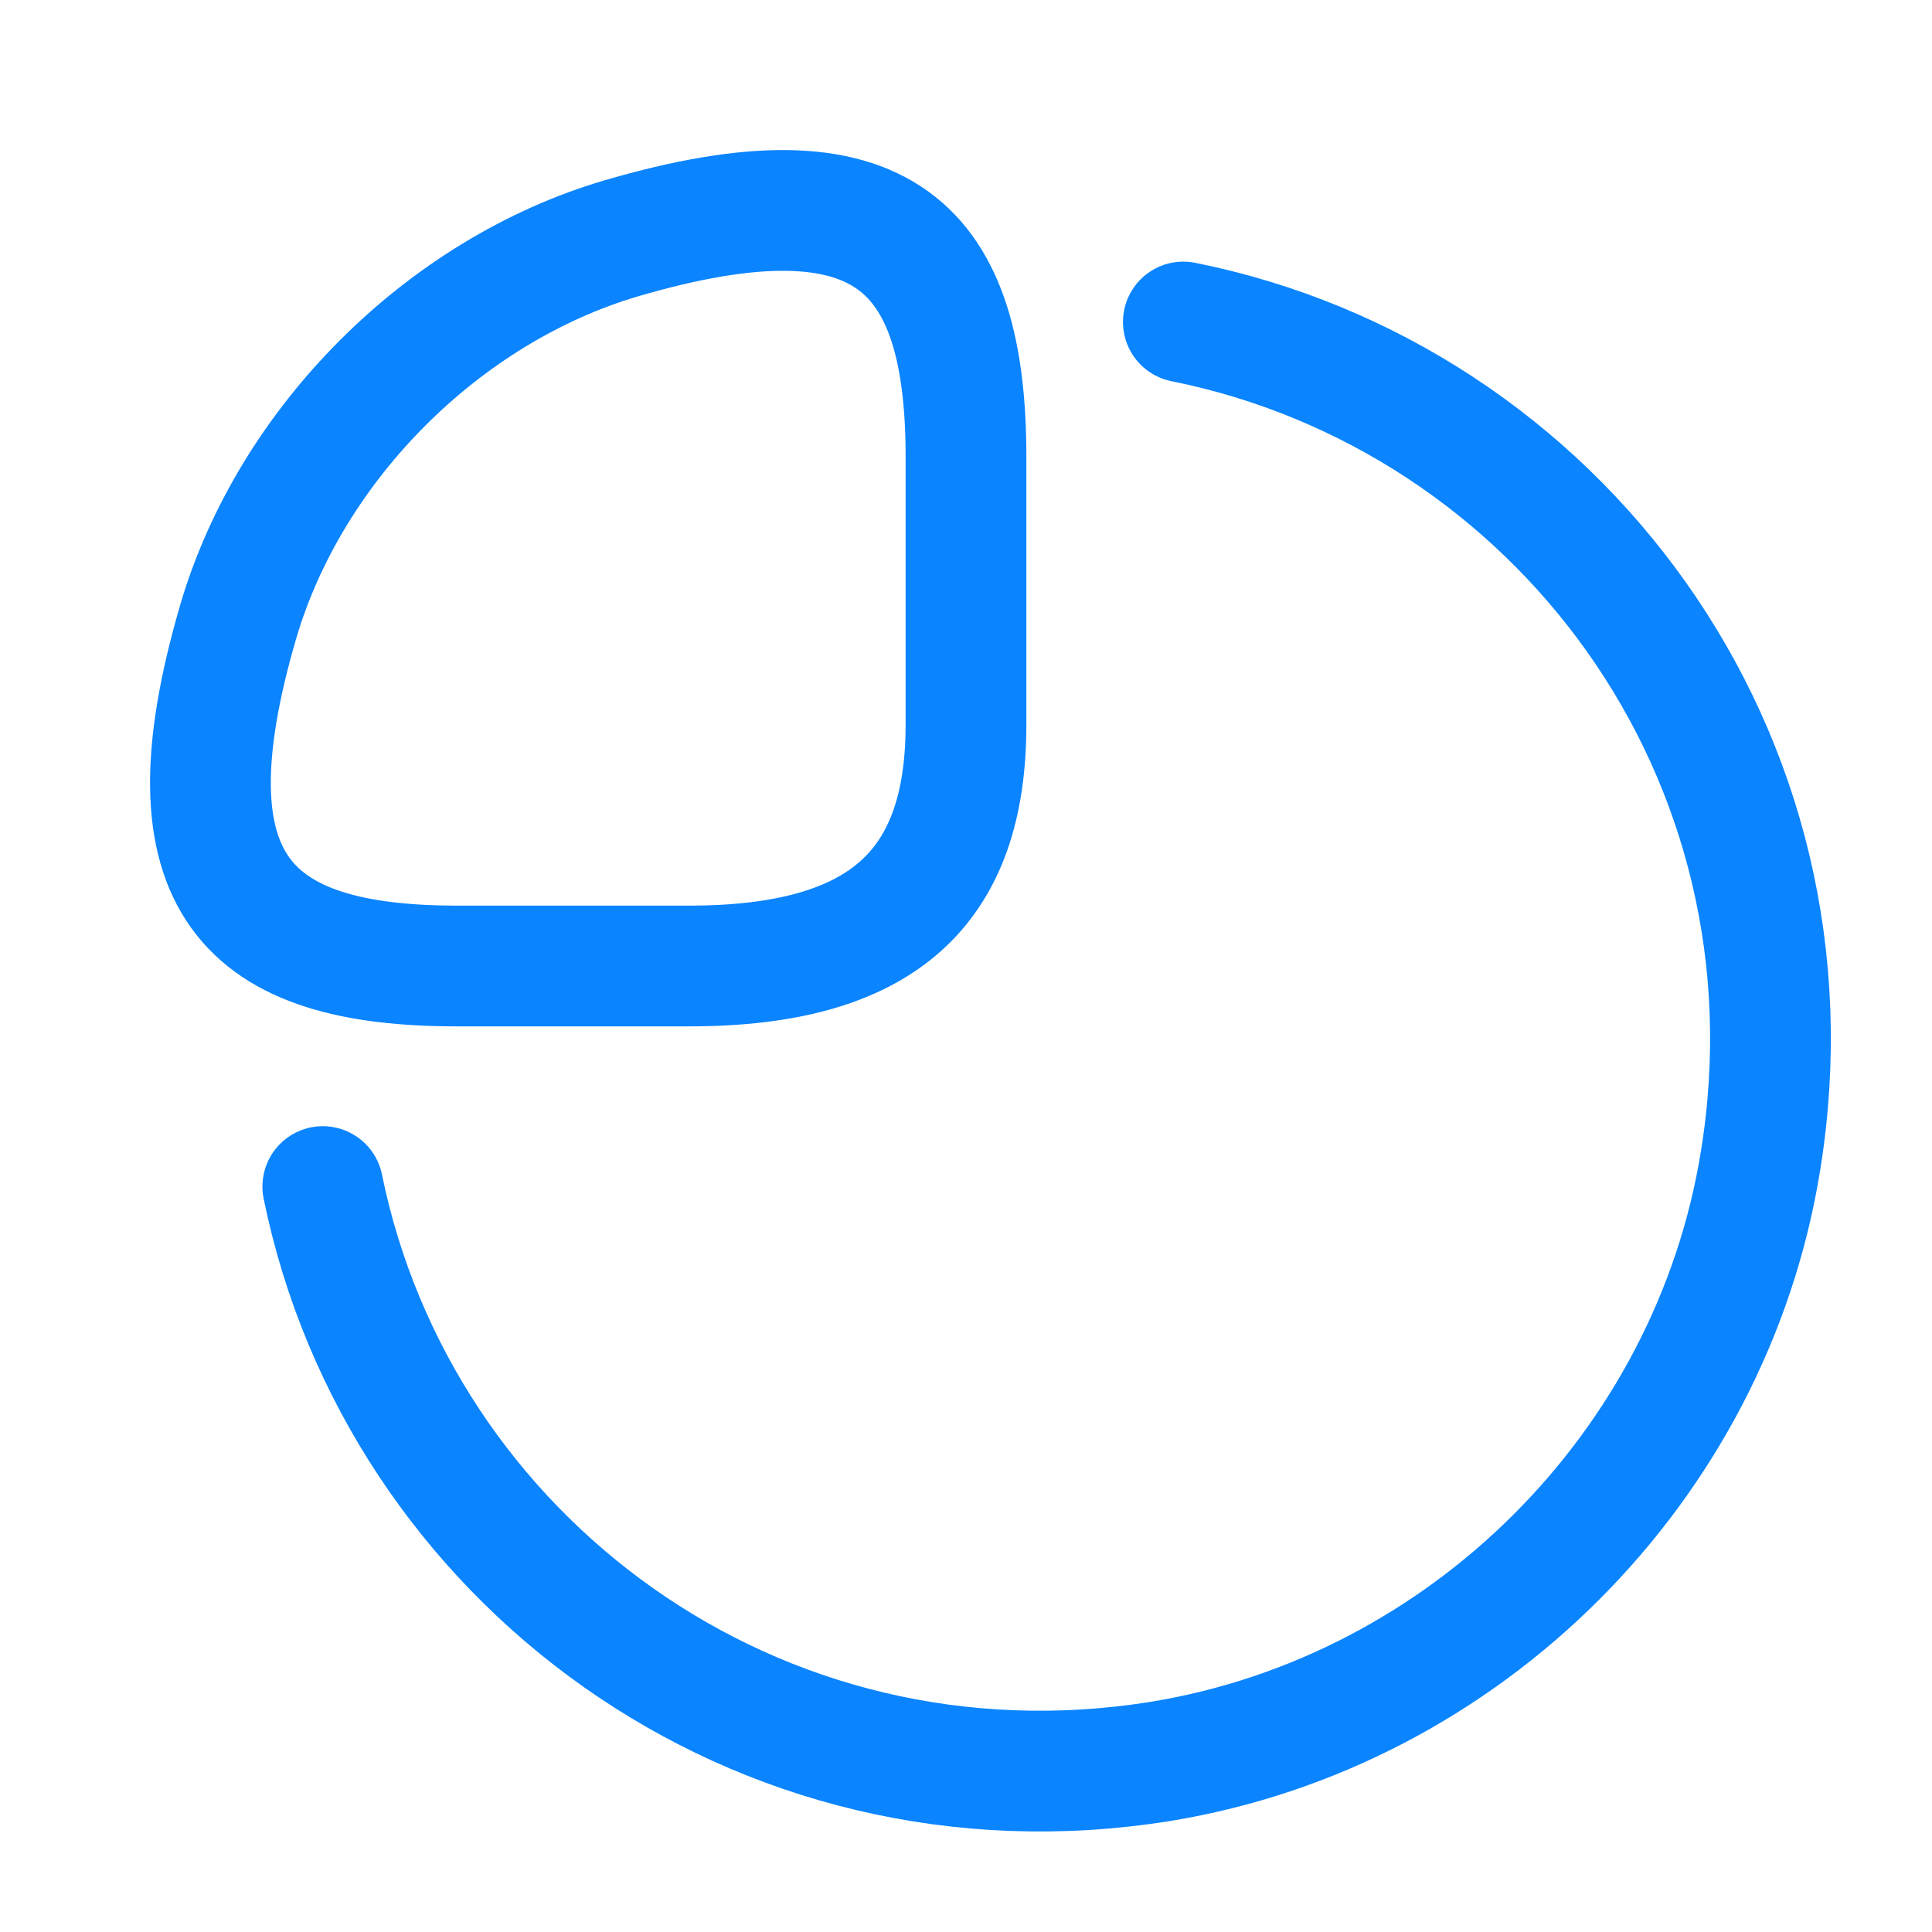
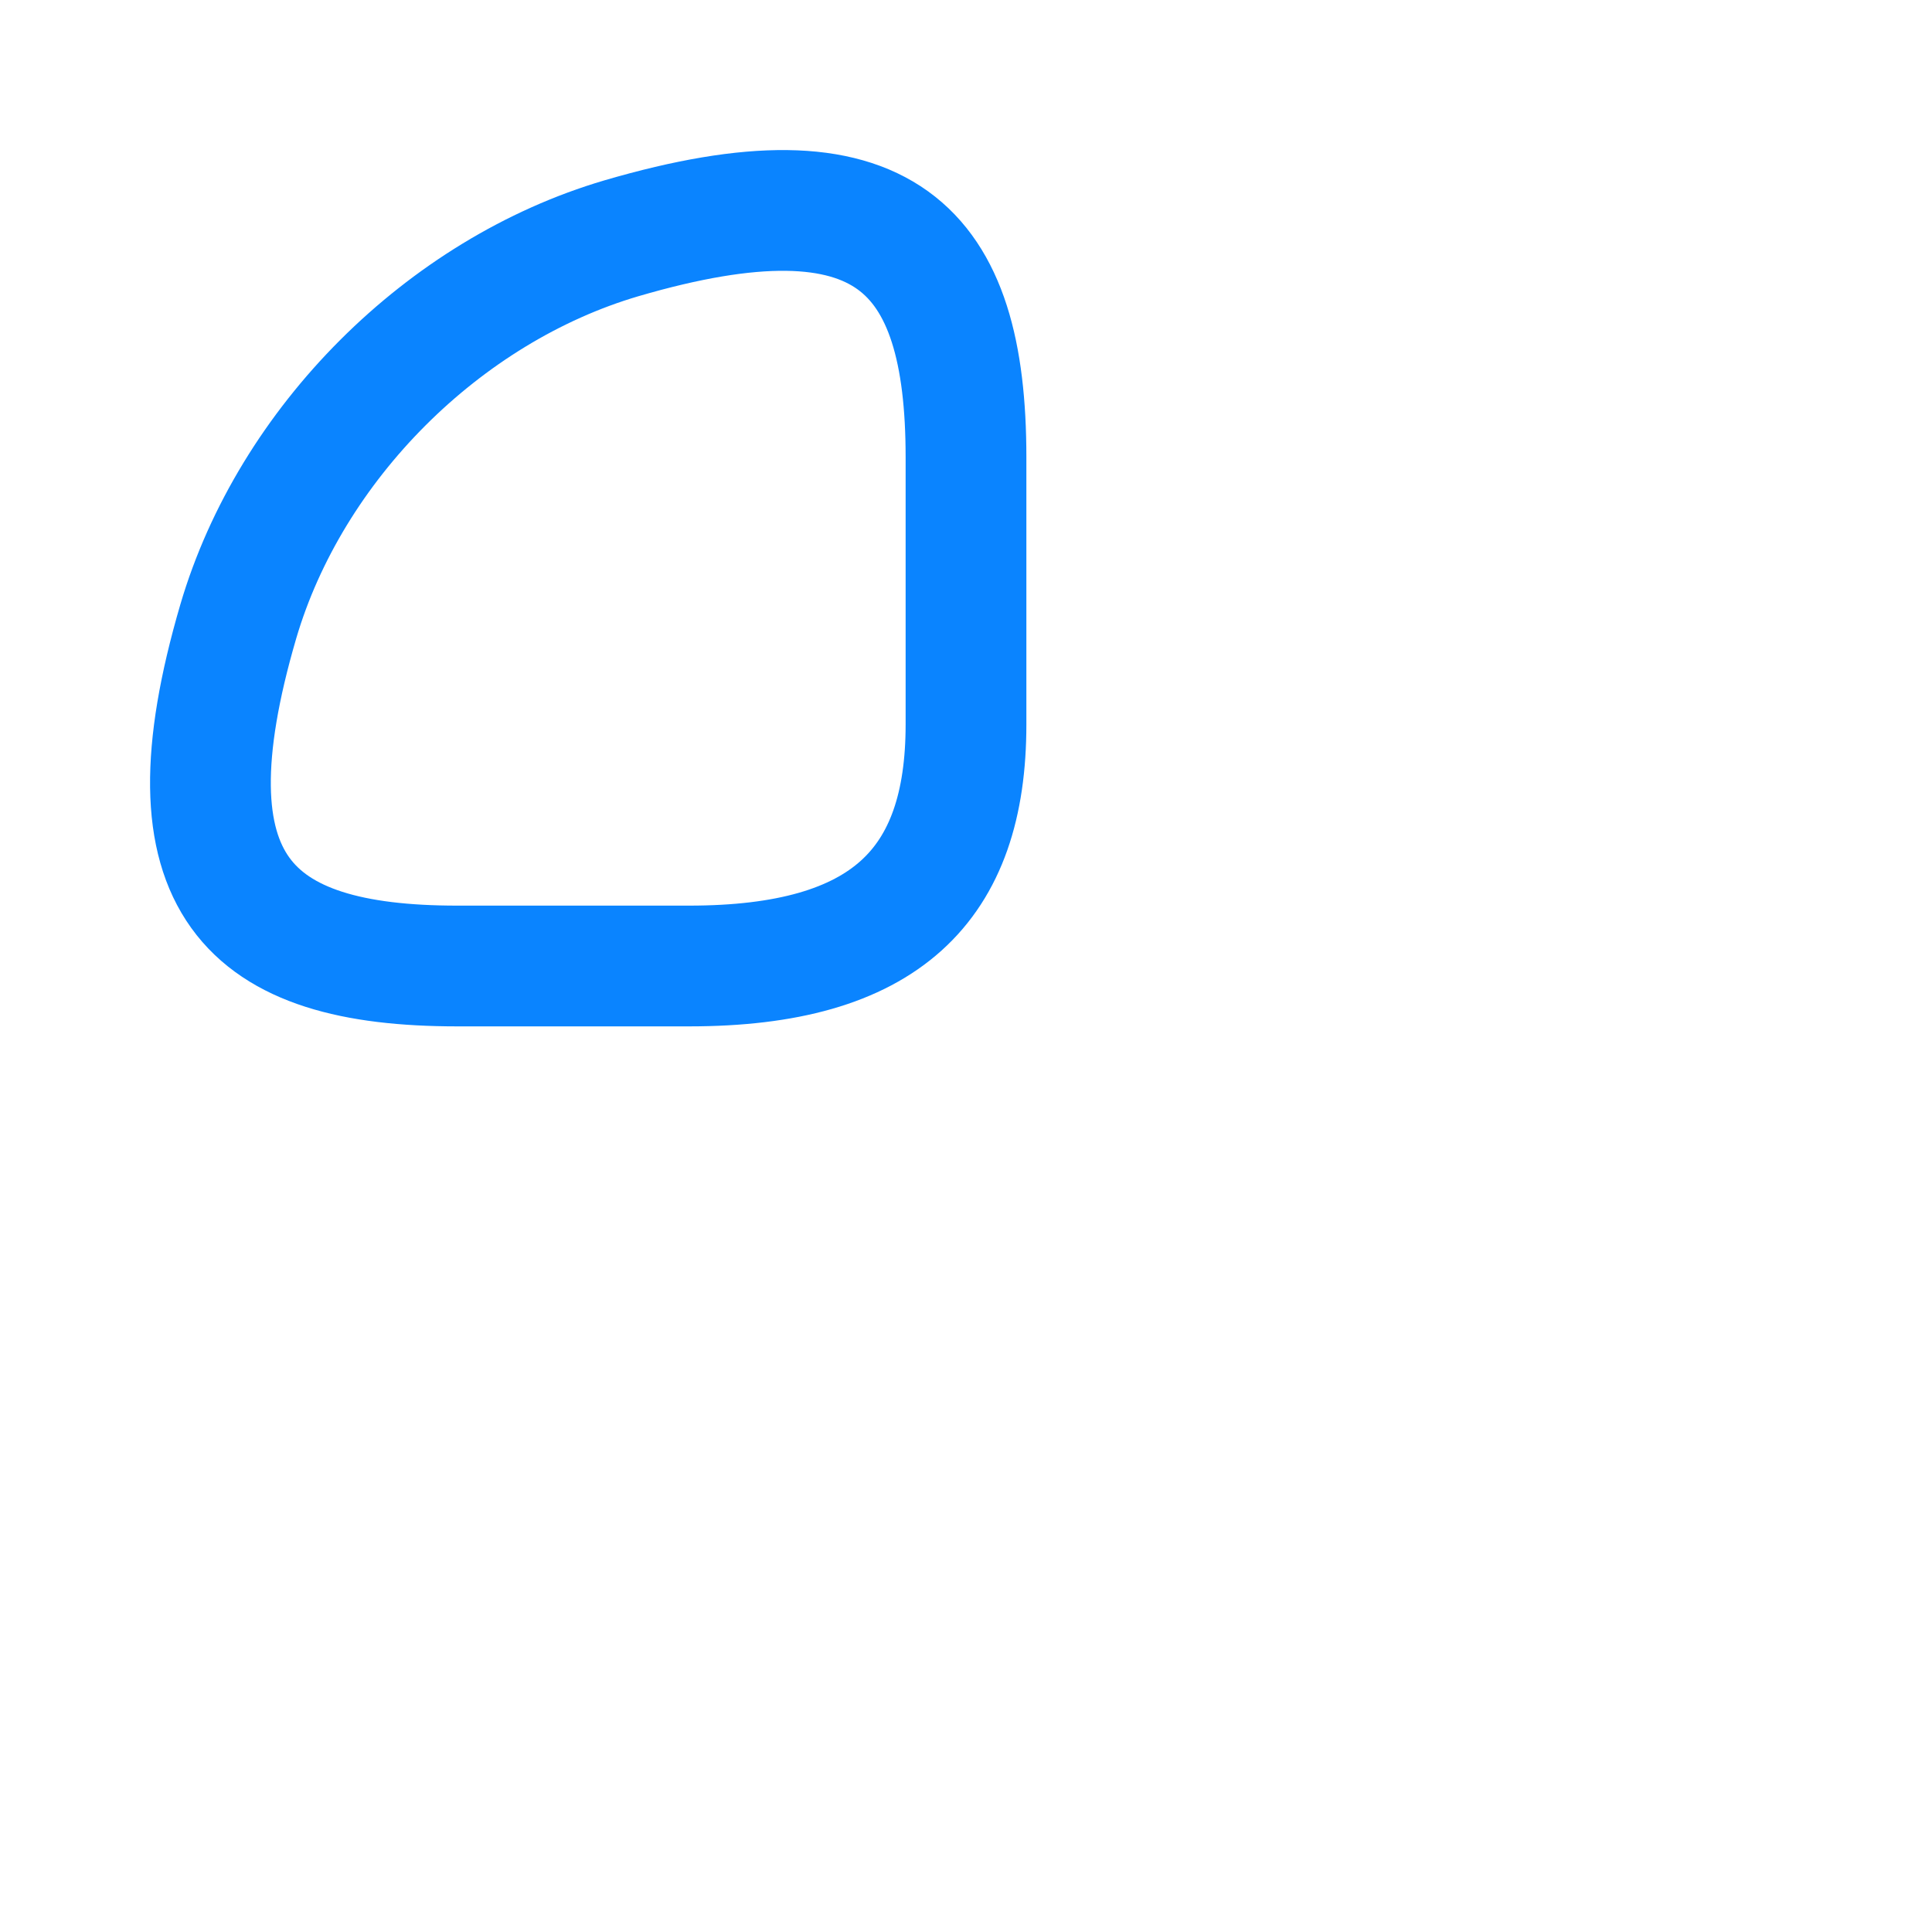
<svg xmlns="http://www.w3.org/2000/svg" width="24" height="24" viewBox="0 0 24 24" fill="none">
  <path d="M12 5.68C12 3.08 11 2 7.72 2.96C5.51 3.61 3.61 5.51 2.96 7.72C2 11 3.08 12 5.68 12L8.56 12C11 12 12 11 12 9L12 5.68Z" stroke="#0A84FF" stroke-width="1.5" stroke-linecap="round" stroke-linejoin="round" />
-   <path d="M14.7 4C19.33 4.93 22.69 9.37 21.87 14.42C21.26 18.21 18.21 21.26 14.42 21.88C9.39 22.69 4.95 19.35 4.01 14.74" stroke="#0A84FF" stroke-width="1.5" stroke-linecap="round" stroke-linejoin="round" />
</svg>